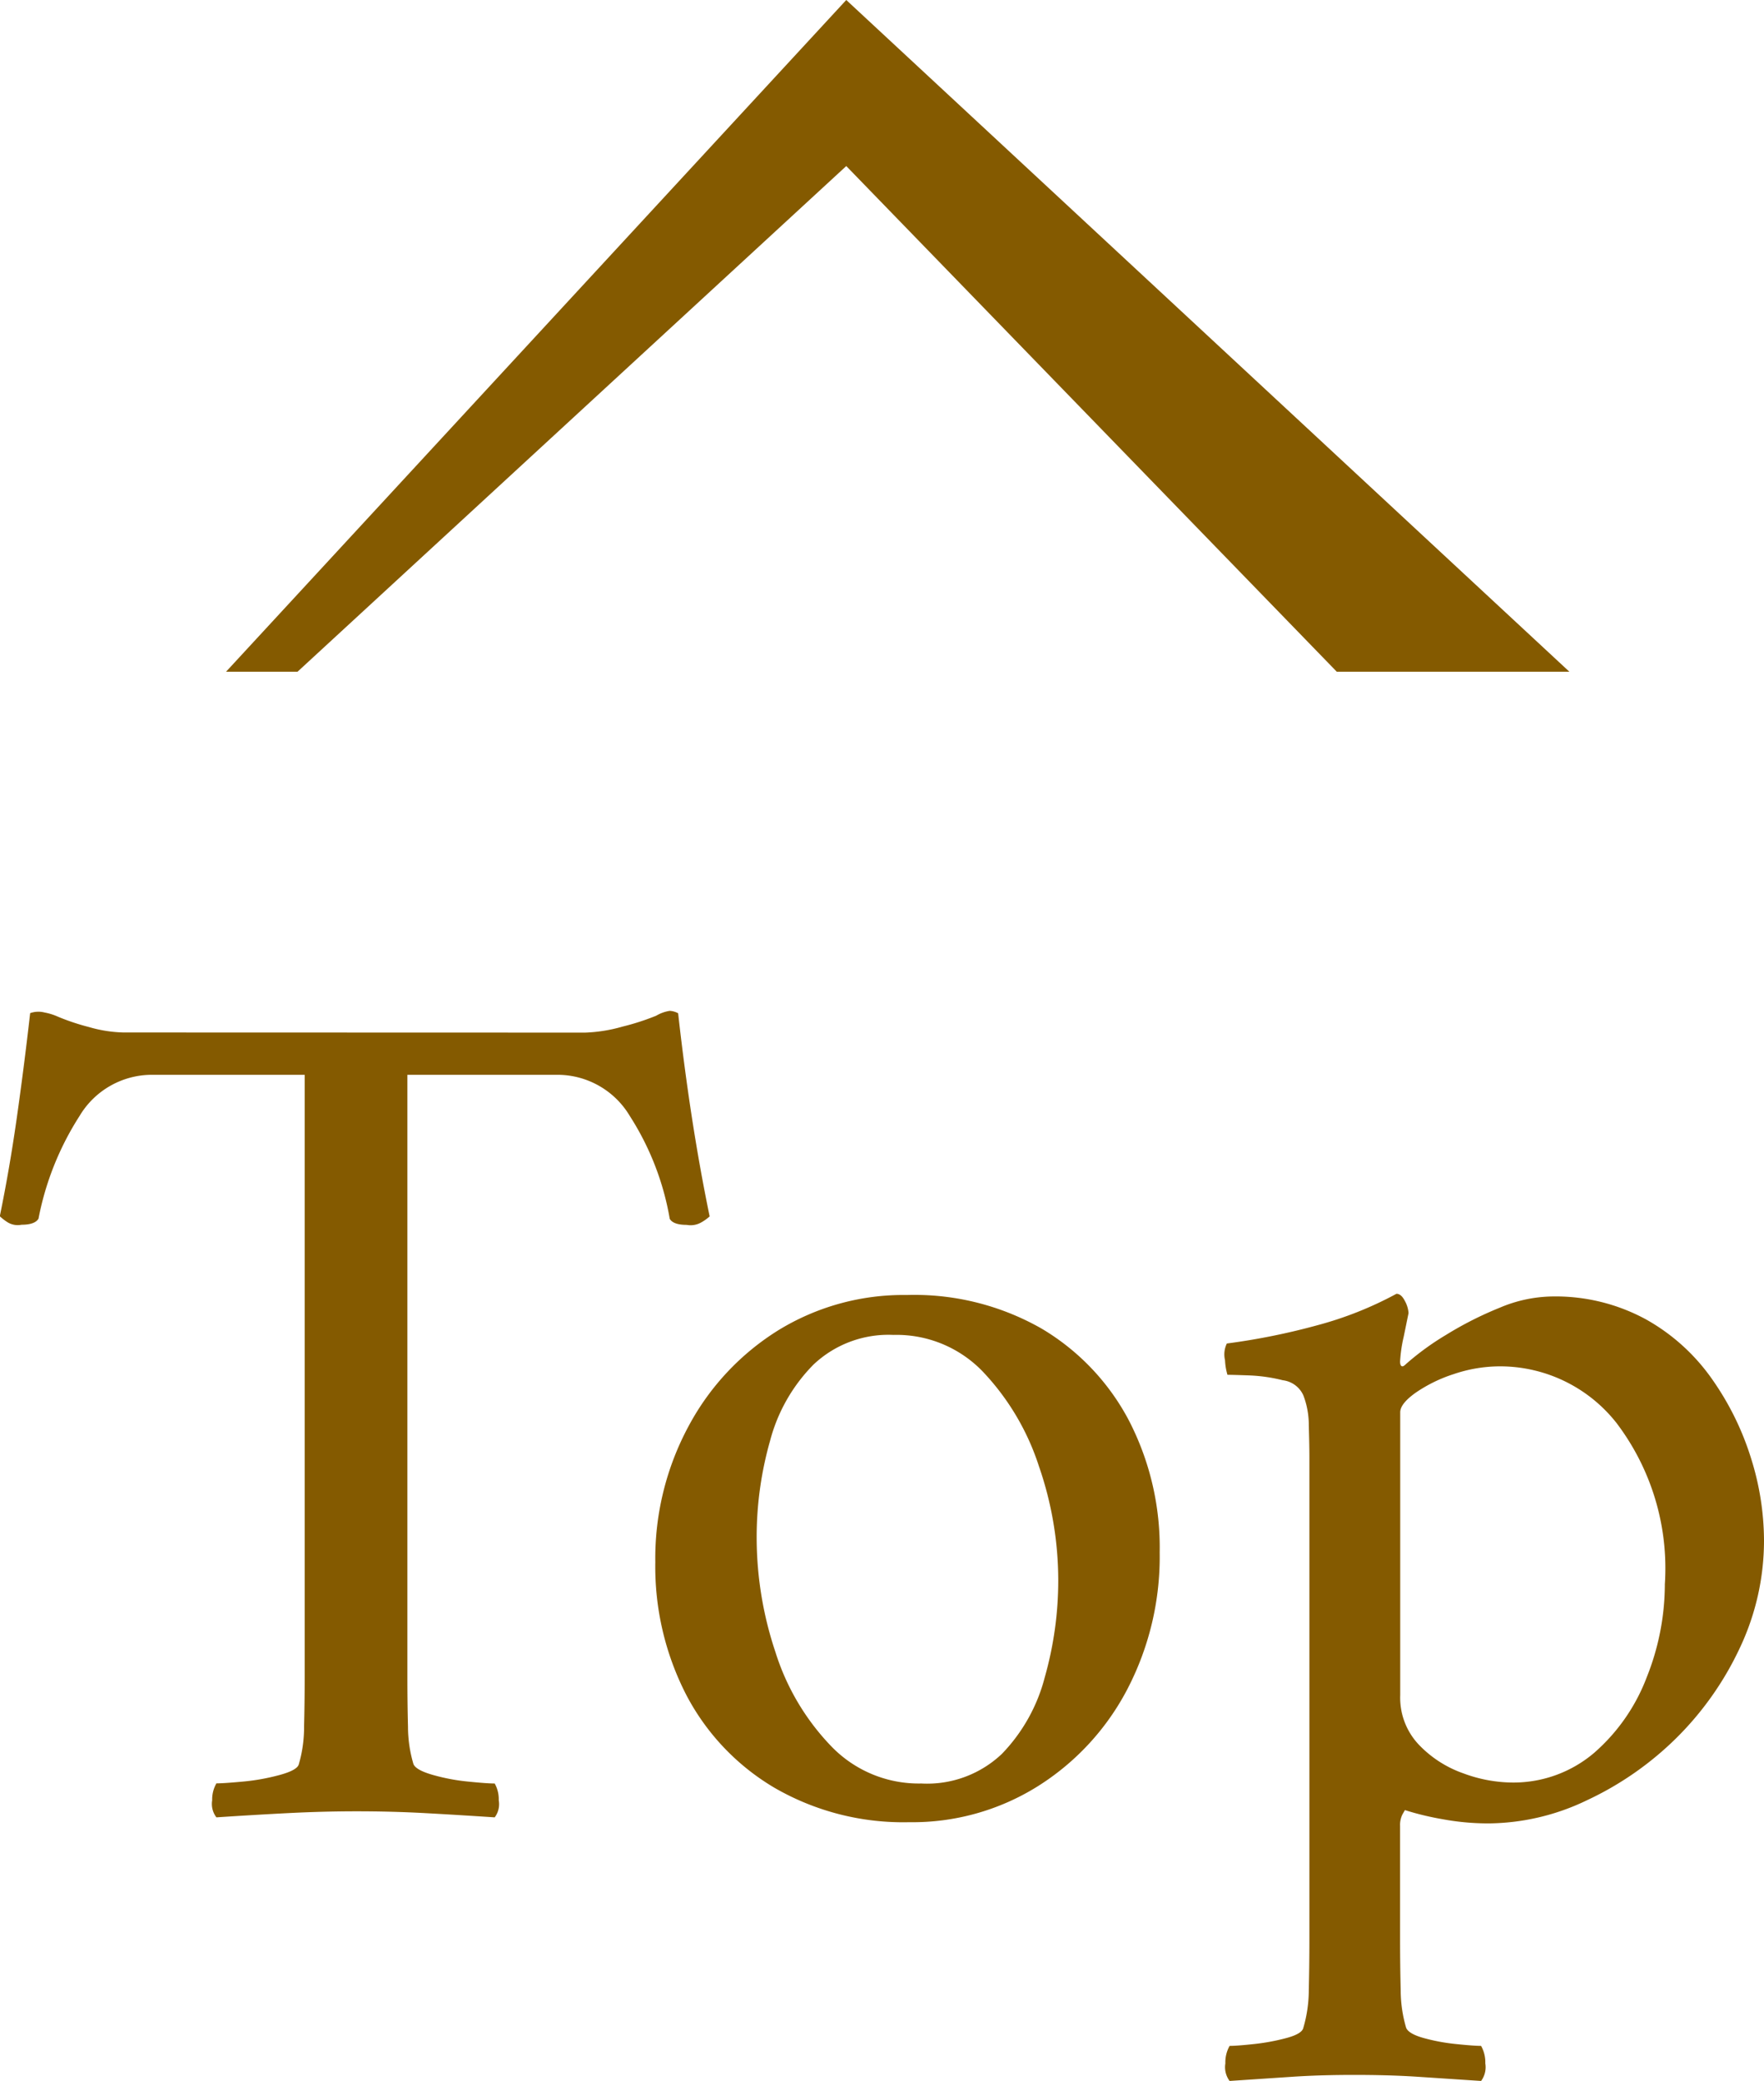
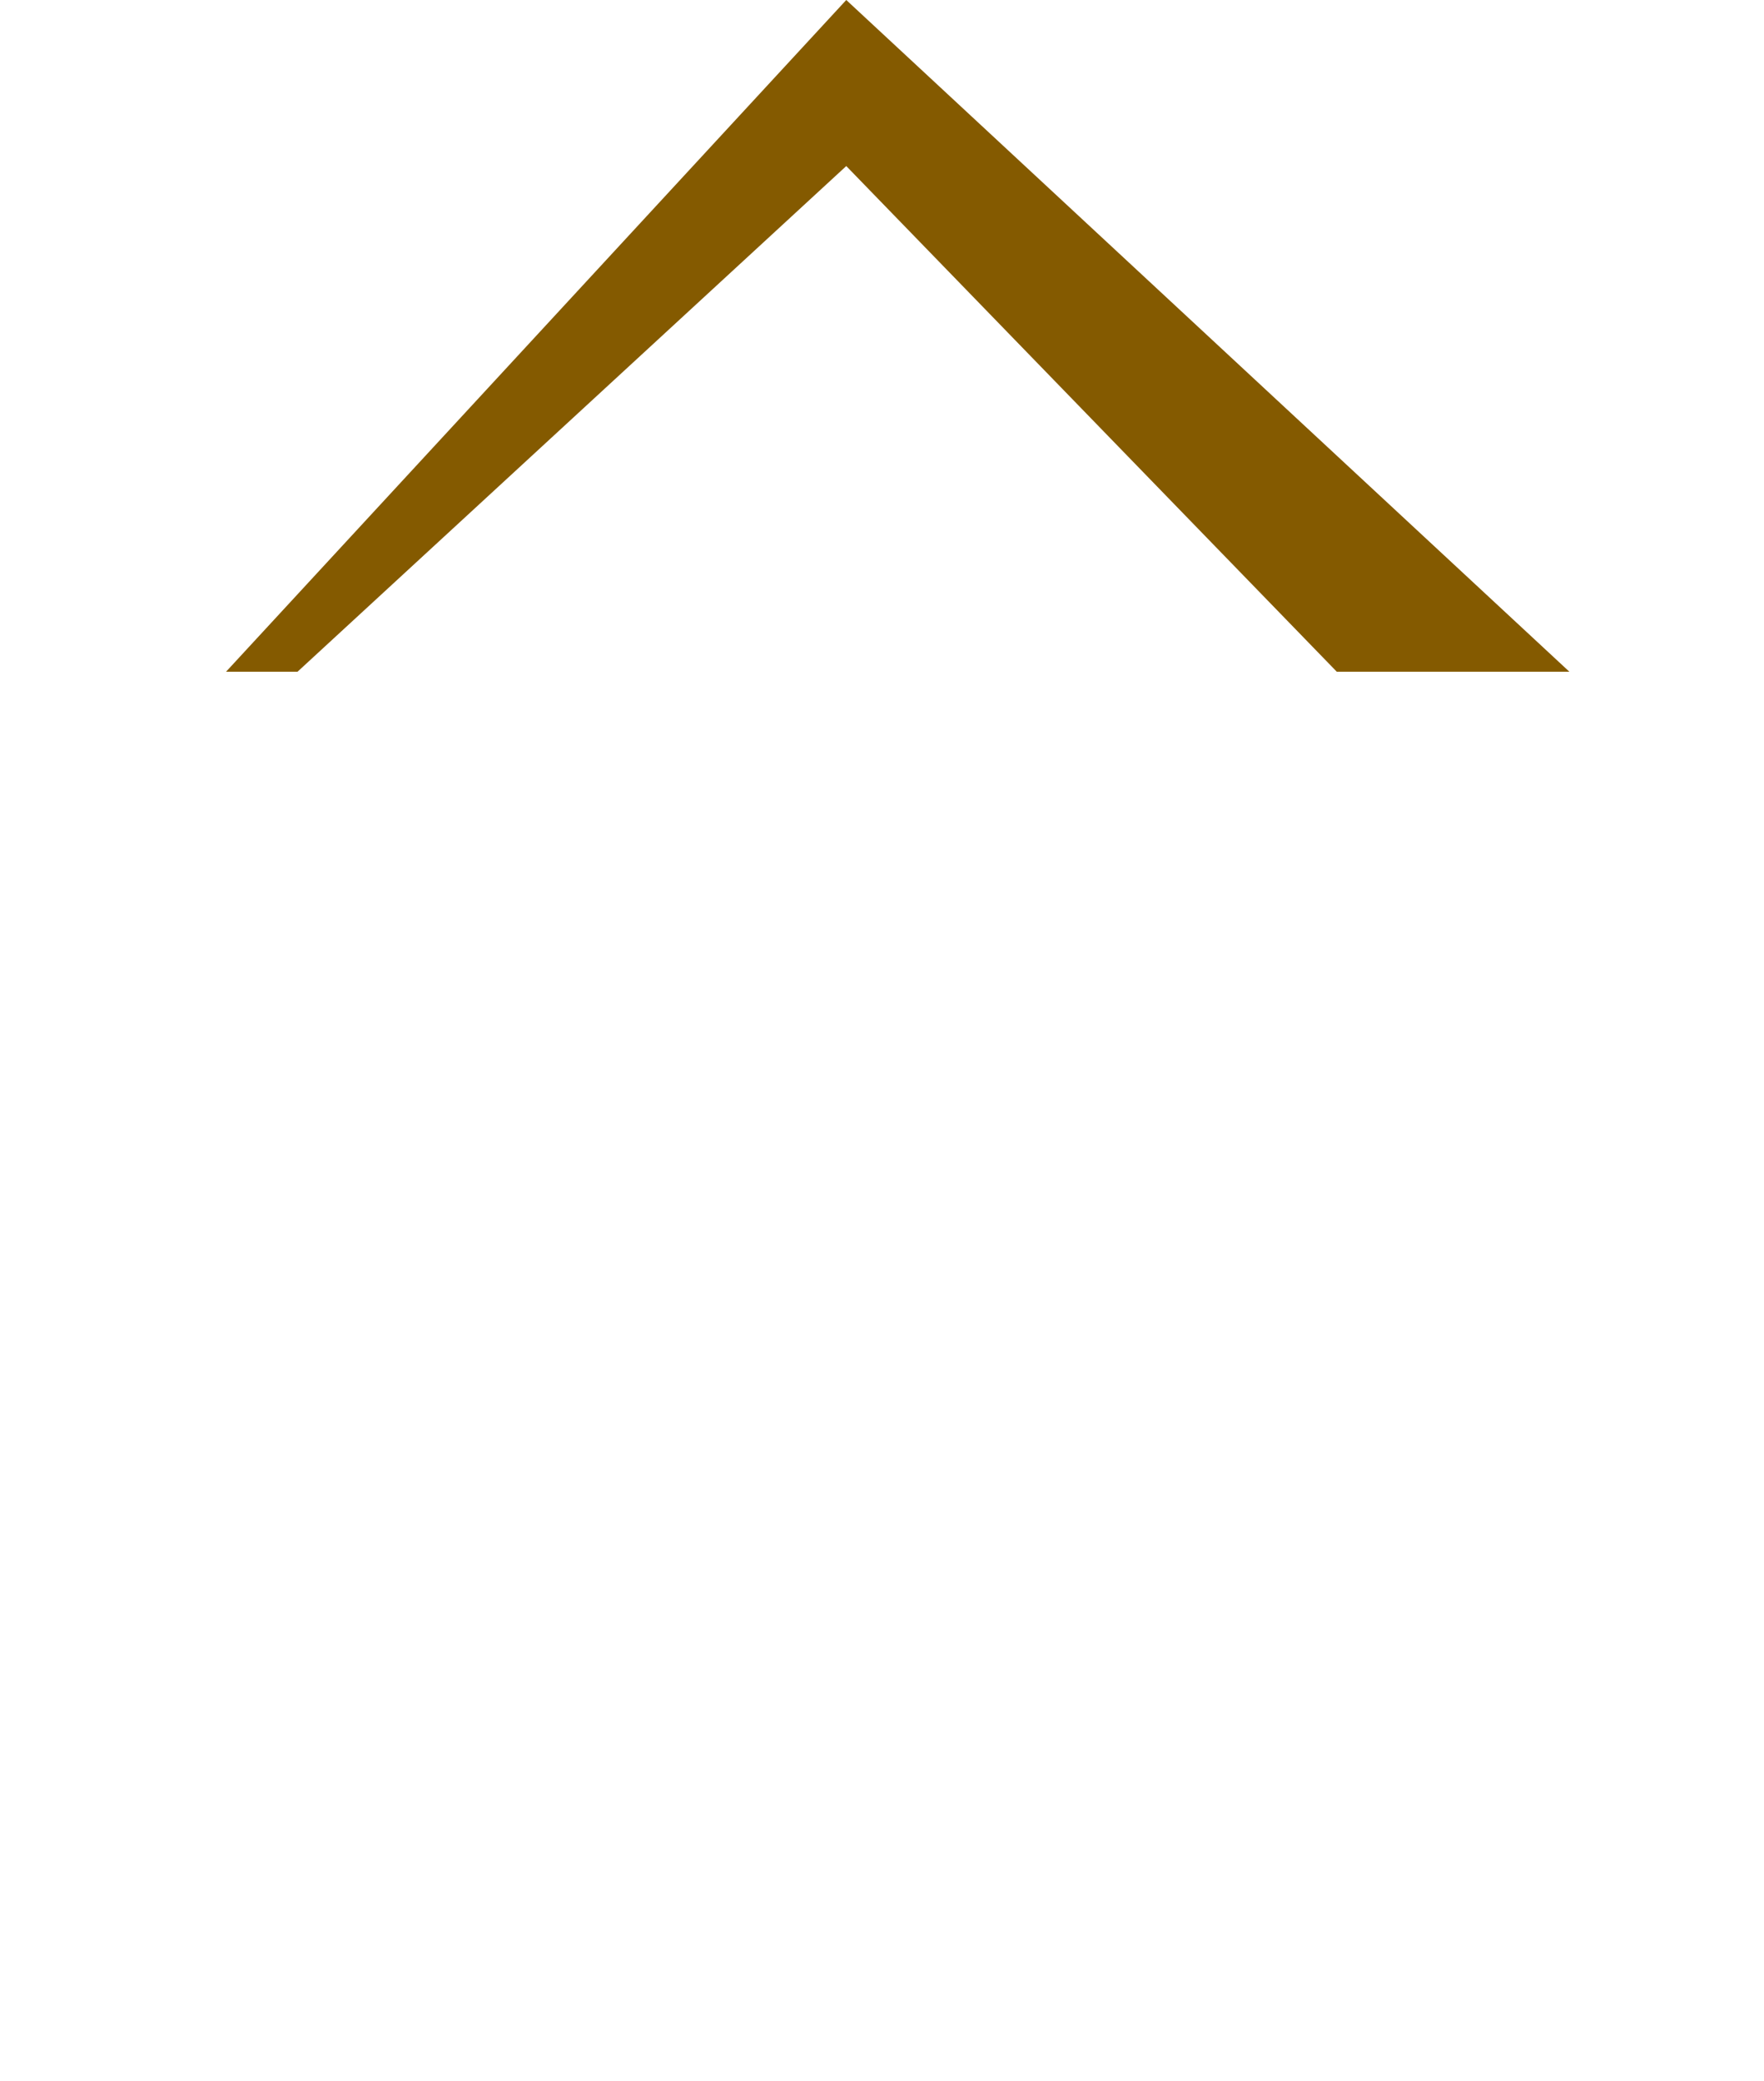
<svg xmlns="http://www.w3.org/2000/svg" width="26.262" height="30.978">
  <g fill="#845a00">
-     <path data-name="パス 182105" d="M8.712 15.372a2.3 2.3 0 0 0 .558-.09 3.6 3.6 0 0 0 .5-.162.566.566 0 0 1 .2-.072.29.29 0 0 1 .126.036q.09.81.207 1.566t.262 1.458a.7.7 0 0 1-.126.09.32.32 0 0 1-.216.036q-.2 0-.252-.09a4.121 4.121 0 0 0-.594-1.53A1.254 1.254 0 0 0 8.298 16H6.065v8.964q0 .4.009.738a1.965 1.965 0 0 0 .081.558q.036.09.288.162a2.971 2.971 0 0 0 .531.1q.28.028.391.028a.477.477 0 0 1 .06.25.327.327 0 0 1-.06.254q-.54-.036-1.035-.063t-1.02-.027q-.5 0-1.026.027t-1.062.063a.327.327 0 0 1-.063-.254.477.477 0 0 1 .063-.252q.108 0 .4-.027a3.176 3.176 0 0 0 .549-.1q.261-.072.279-.162a1.965 1.965 0 0 0 .077-.559q.009-.342.009-.738V16H2.265a1.254 1.254 0 0 0-1.08.612 4.344 4.344 0 0 0-.612 1.53q-.054.09-.252.09a.289.289 0 0 1-.207-.036.808.808 0 0 1-.117-.09q.144-.7.252-1.458t.2-1.566a.369.369 0 0 1 .216-.009.856.856 0 0 1 .2.063 3.369 3.369 0 0 0 .459.153 1.994 1.994 0 0 0 .513.081Zm4.788 3.906a3.819 3.819 0 0 1 2.007.5 3.467 3.467 0 0 1 1.3 1.368 4.117 4.117 0 0 1 .458 1.966 4.264 4.264 0 0 1-.486 2.043 3.758 3.758 0 0 1-1.335 1.44 3.514 3.514 0 0 1-1.908.531 3.826 3.826 0 0 1-2.007-.513 3.475 3.475 0 0 1-1.314-1.386 4.17 4.17 0 0 1-.459-1.971 4.15 4.15 0 0 1 .5-2.034 3.775 3.775 0 0 1 1.336-1.422 3.56 3.56 0 0 1 1.908-.522Zm-.2.594a1.624 1.624 0 0 0-1.188.441 2.521 2.521 0 0 0-.647 1.134 5.249 5.249 0 0 0-.2 1.453 5.375 5.375 0 0 0 .279 1.692 3.55 3.55 0 0 0 .828 1.4 1.809 1.809 0 0 0 1.344.558 1.617 1.617 0 0 0 1.2-.441 2.564 2.564 0 0 0 .639-1.143 5.279 5.279 0 0 0 .2-1.44 5.2 5.2 0 0 0-.288-1.7 3.7 3.7 0 0 0-.828-1.4 1.78 1.78 0 0 0-1.337-.554Zm9.794-.572a2.816 2.816 0 0 1 1.413.342 2.971 2.971 0 0 1 .99.9 4.213 4.213 0 0 1 .576 1.179 4.105 4.105 0 0 1 .189 1.2 3.738 3.738 0 0 1-.36 1.611 4.669 4.669 0 0 1-.954 1.35 4.754 4.754 0 0 1-1.323.918 3.426 3.426 0 0 1-1.467.344 3.768 3.768 0 0 1-.684-.063 4.252 4.252 0 0 1-.558-.135l-.036.063a.345.345 0 0 0-.036.171v1.692q0 .4.009.747a2 2 0 0 0 .081.567q.036.09.261.153a2.914 2.914 0 0 0 .486.09q.261.027.369.027a.5.5 0 0 1 .063.261.343.343 0 0 1-.063.261l-.954-.063q-.414-.027-.936-.027-.5 0-.909.027l-.945.063a.343.343 0 0 1-.063-.261.5.5 0 0 1 .063-.261q.108 0 .36-.027a3.163 3.163 0 0 0 .486-.09q.234-.063.252-.153a2 2 0 0 0 .081-.567q.009-.351.009-.747V21.69q0-.18-.009-.468a1.232 1.232 0 0 0-.081-.45.385.385 0 0 0-.306-.225 2.431 2.431 0 0 0-.5-.072q-.252-.009-.324-.009a.91.91 0 0 1-.036-.216.372.372 0 0 1 .027-.25 10.012 10.012 0 0 0 1.341-.27 5.37 5.37 0 0 0 1.184-.47q.072 0 .126.108a.425.425 0 0 1 .054.18l-.072.351a2.126 2.126 0 0 0-.054.369q0 .072.036.072.018 0 .054-.036a4.041 4.041 0 0 1 .594-.432 5.273 5.273 0 0 1 .8-.405 2.067 2.067 0 0 1 .766-.167Zm-.756 1.04a2.154 2.154 0 0 0-.7.117 2.171 2.171 0 0 0-.567.279q-.225.162-.225.288v4.212a1.017 1.017 0 0 0 .279.738 1.687 1.687 0 0 0 .664.426 2.133 2.133 0 0 0 .693.135 1.853 1.853 0 0 0 1.251-.441 2.818 2.818 0 0 0 .783-1.125 3.747 3.747 0 0 0 .27-1.386 3.581 3.581 0 0 0-.72-2.4 2.206 2.206 0 0 0-1.728-.843Z" />
    <path data-name="パス 17496" d="M12.599 0 3.365 10h1.064l8.17-7.528L19.902 10h3.463Z" />
  </g>
</svg>